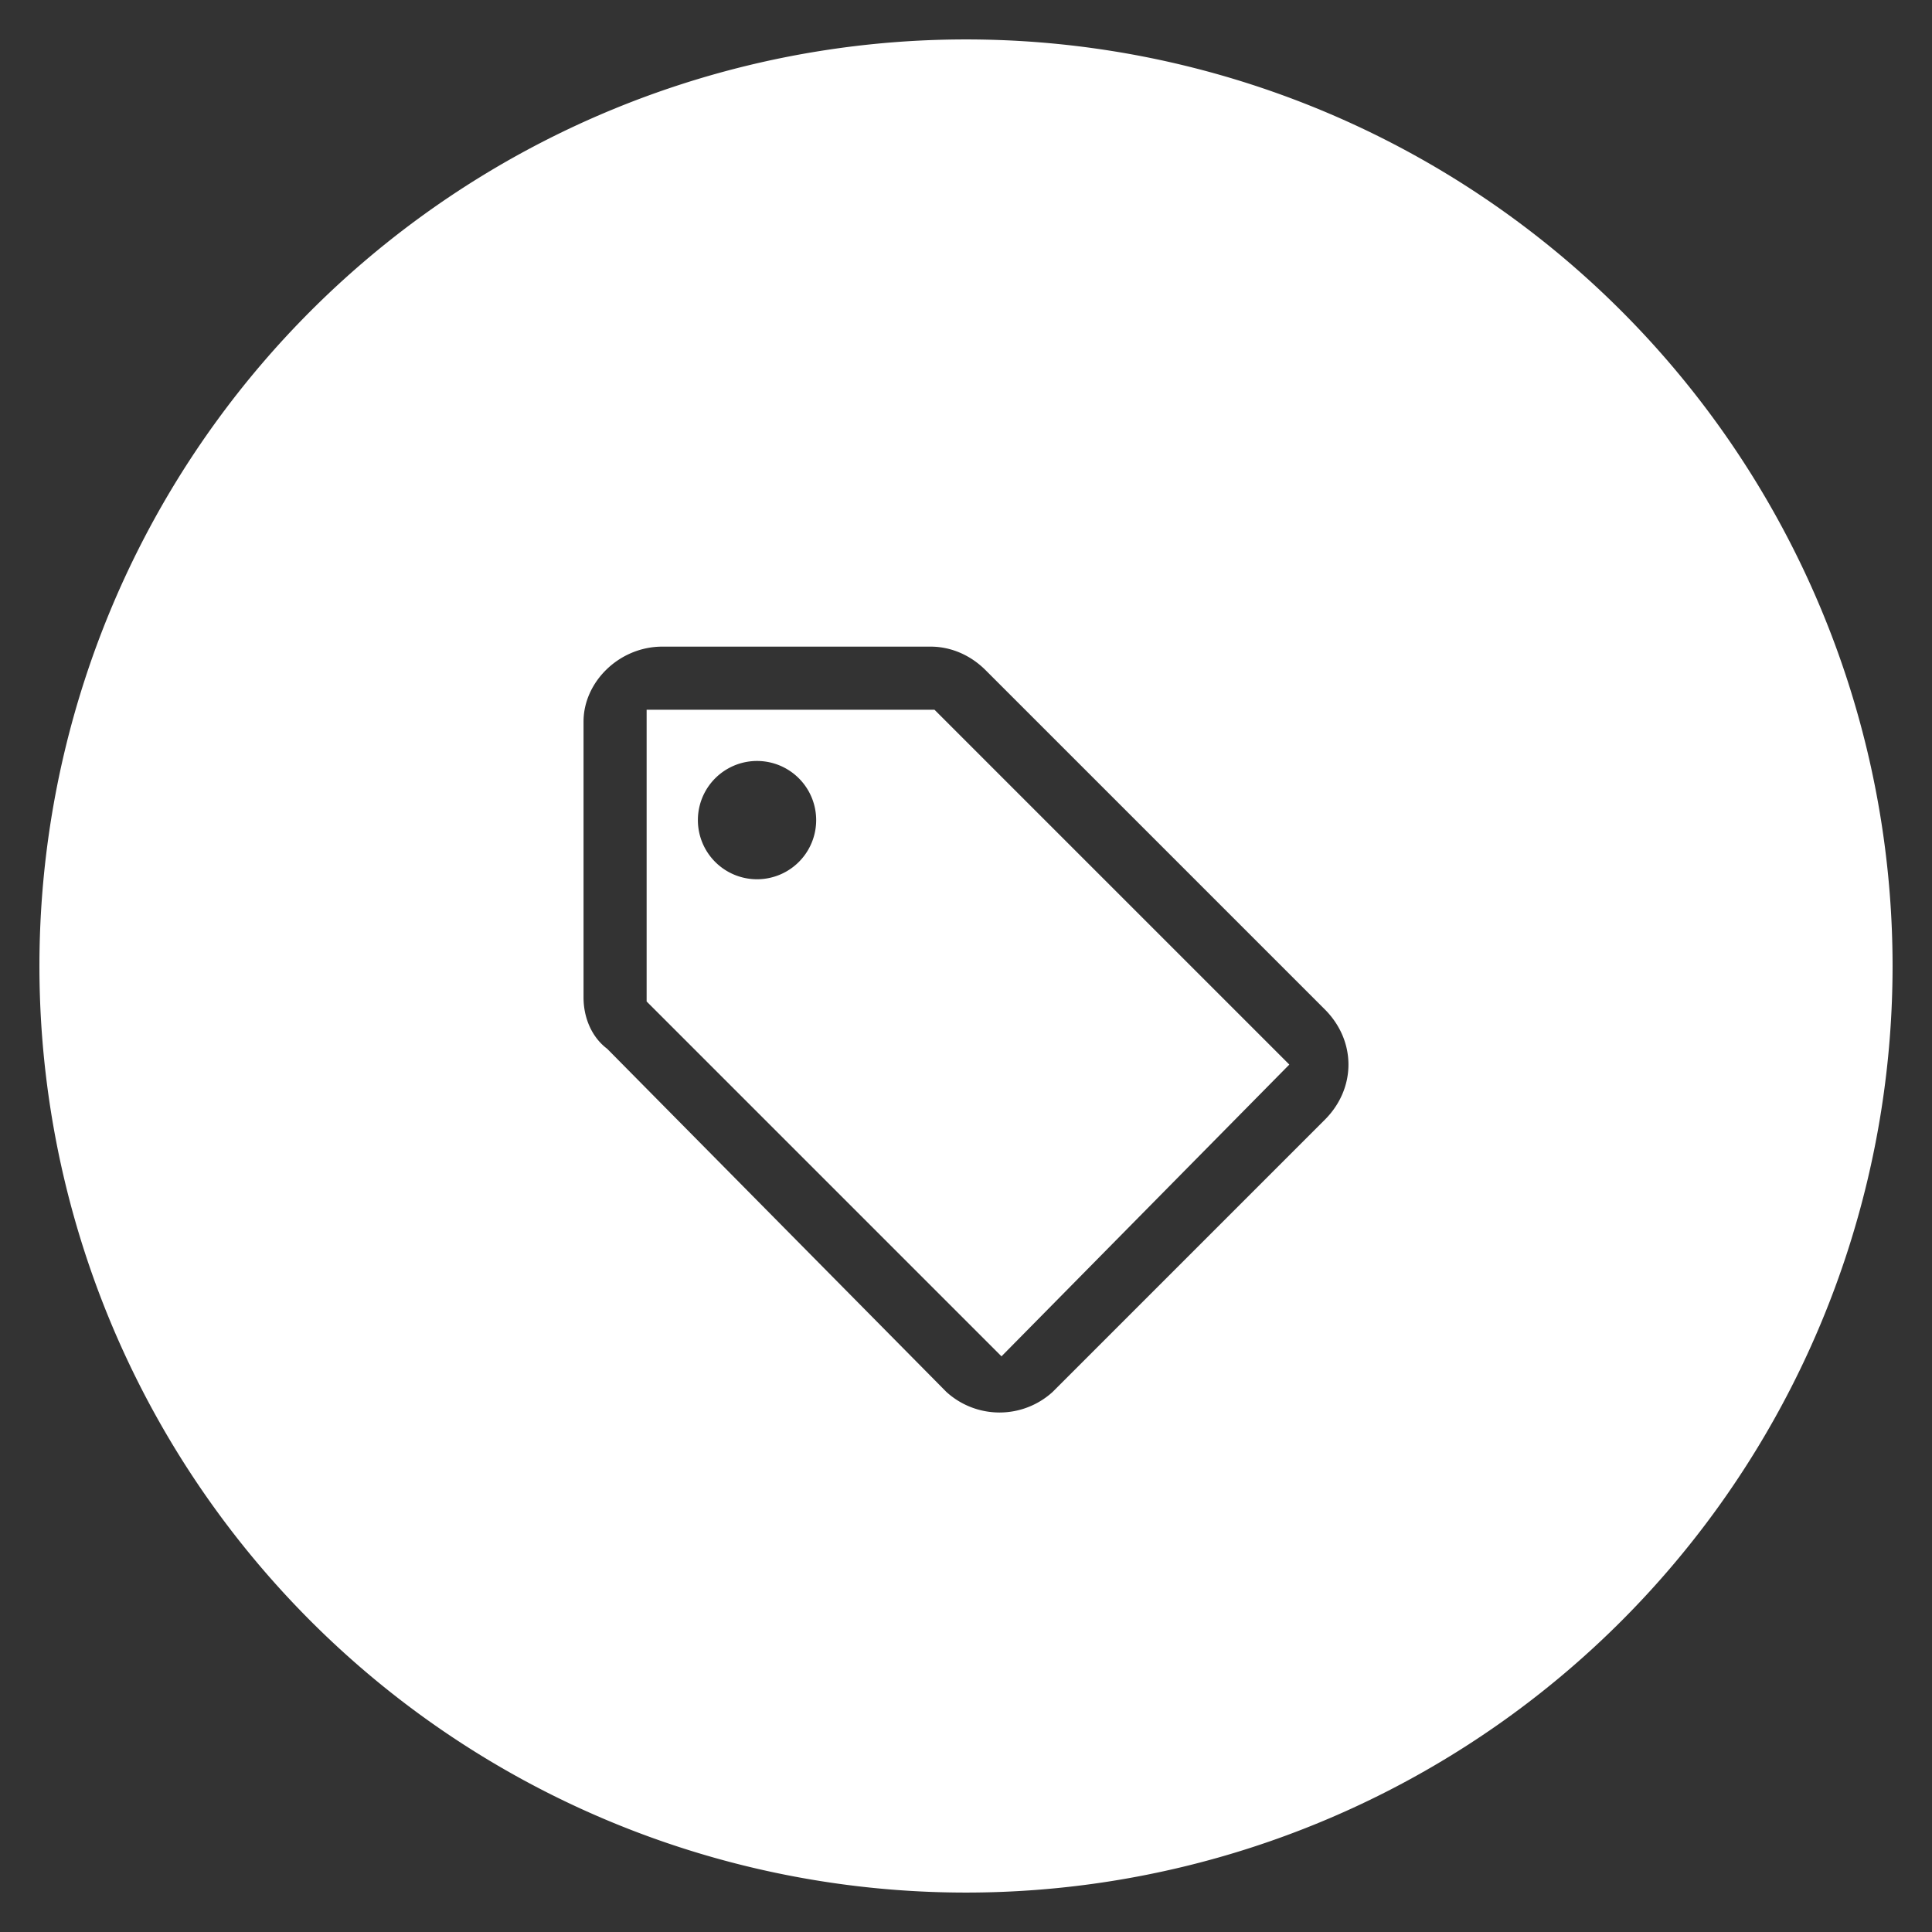
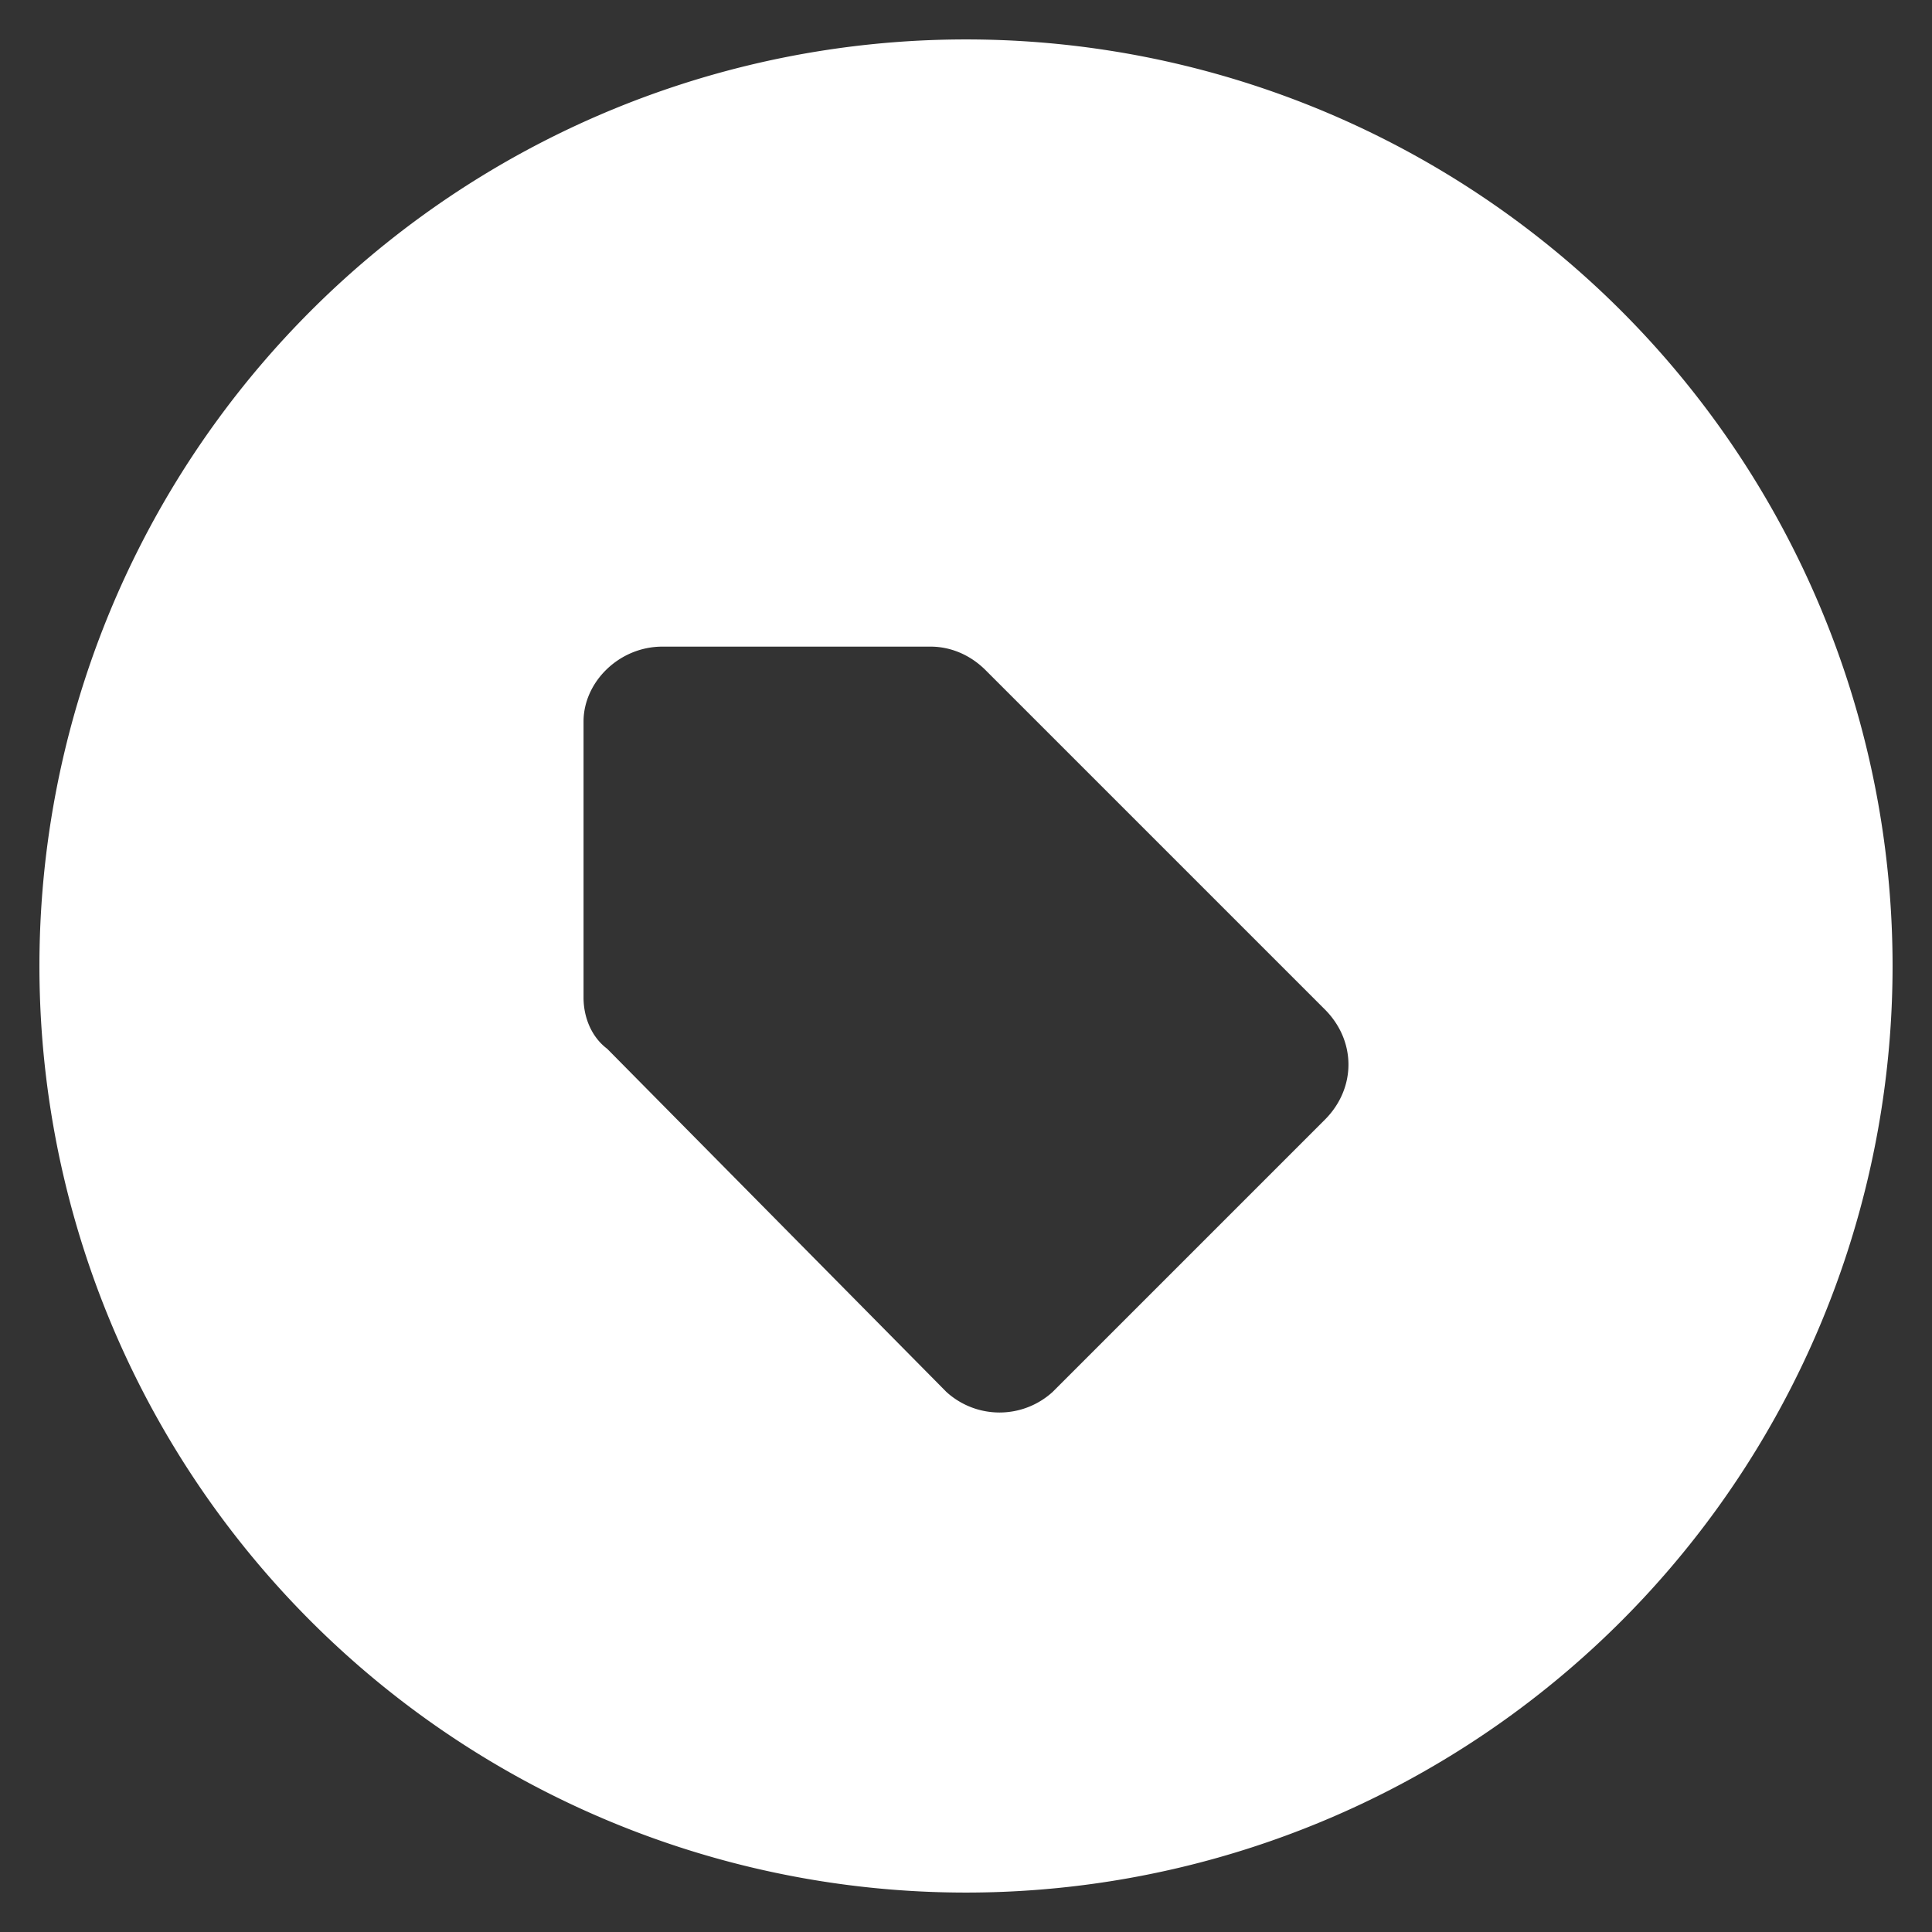
<svg xmlns="http://www.w3.org/2000/svg" width="49" height="49" fill="none">
  <rect width="100%" height="100%" fill="#333333" stroke="none" />
-   <path fill-rule="evenodd" clip-rule="evenodd" d="M23.7 18h-7.3v7.4l9 9 7.3-7.4-9-9Zm-3 2.8a1.5 1.5 0 1 1-3 0 1.5 1.5 0 0 1 3 0Z" fill="#fff" />
-   <path fill-rule="evenodd" clip-rule="evenodd" d="M24.5 48a23.5 23.5 0 1 0 0-47 23.5 23.5 0 0 0 0 47ZM24 35.3l-8.6-8.7c-.4-.3-.6-.8-.6-1.3v-7c0-1 .9-1.9 2-1.9h6.8c.5 0 1 .2 1.4.6l8.6 8.6c.8.8.8 2 0 2.8l-6.9 6.9a2 2 0 0 1-2.7 0Z" fill="#fff" />
+   <path fill-rule="evenodd" clip-rule="evenodd" d="M24.5 48a23.5 23.5 0 1 0 0-47 23.5 23.5 0 0 0 0 47M24 35.3l-8.6-8.7c-.4-.3-.6-.8-.6-1.3v-7c0-1 .9-1.9 2-1.9h6.8c.5 0 1 .2 1.4.6l8.6 8.6c.8.8.8 2 0 2.8l-6.9 6.9a2 2 0 0 1-2.7 0Z" fill="#fff" />
</svg>